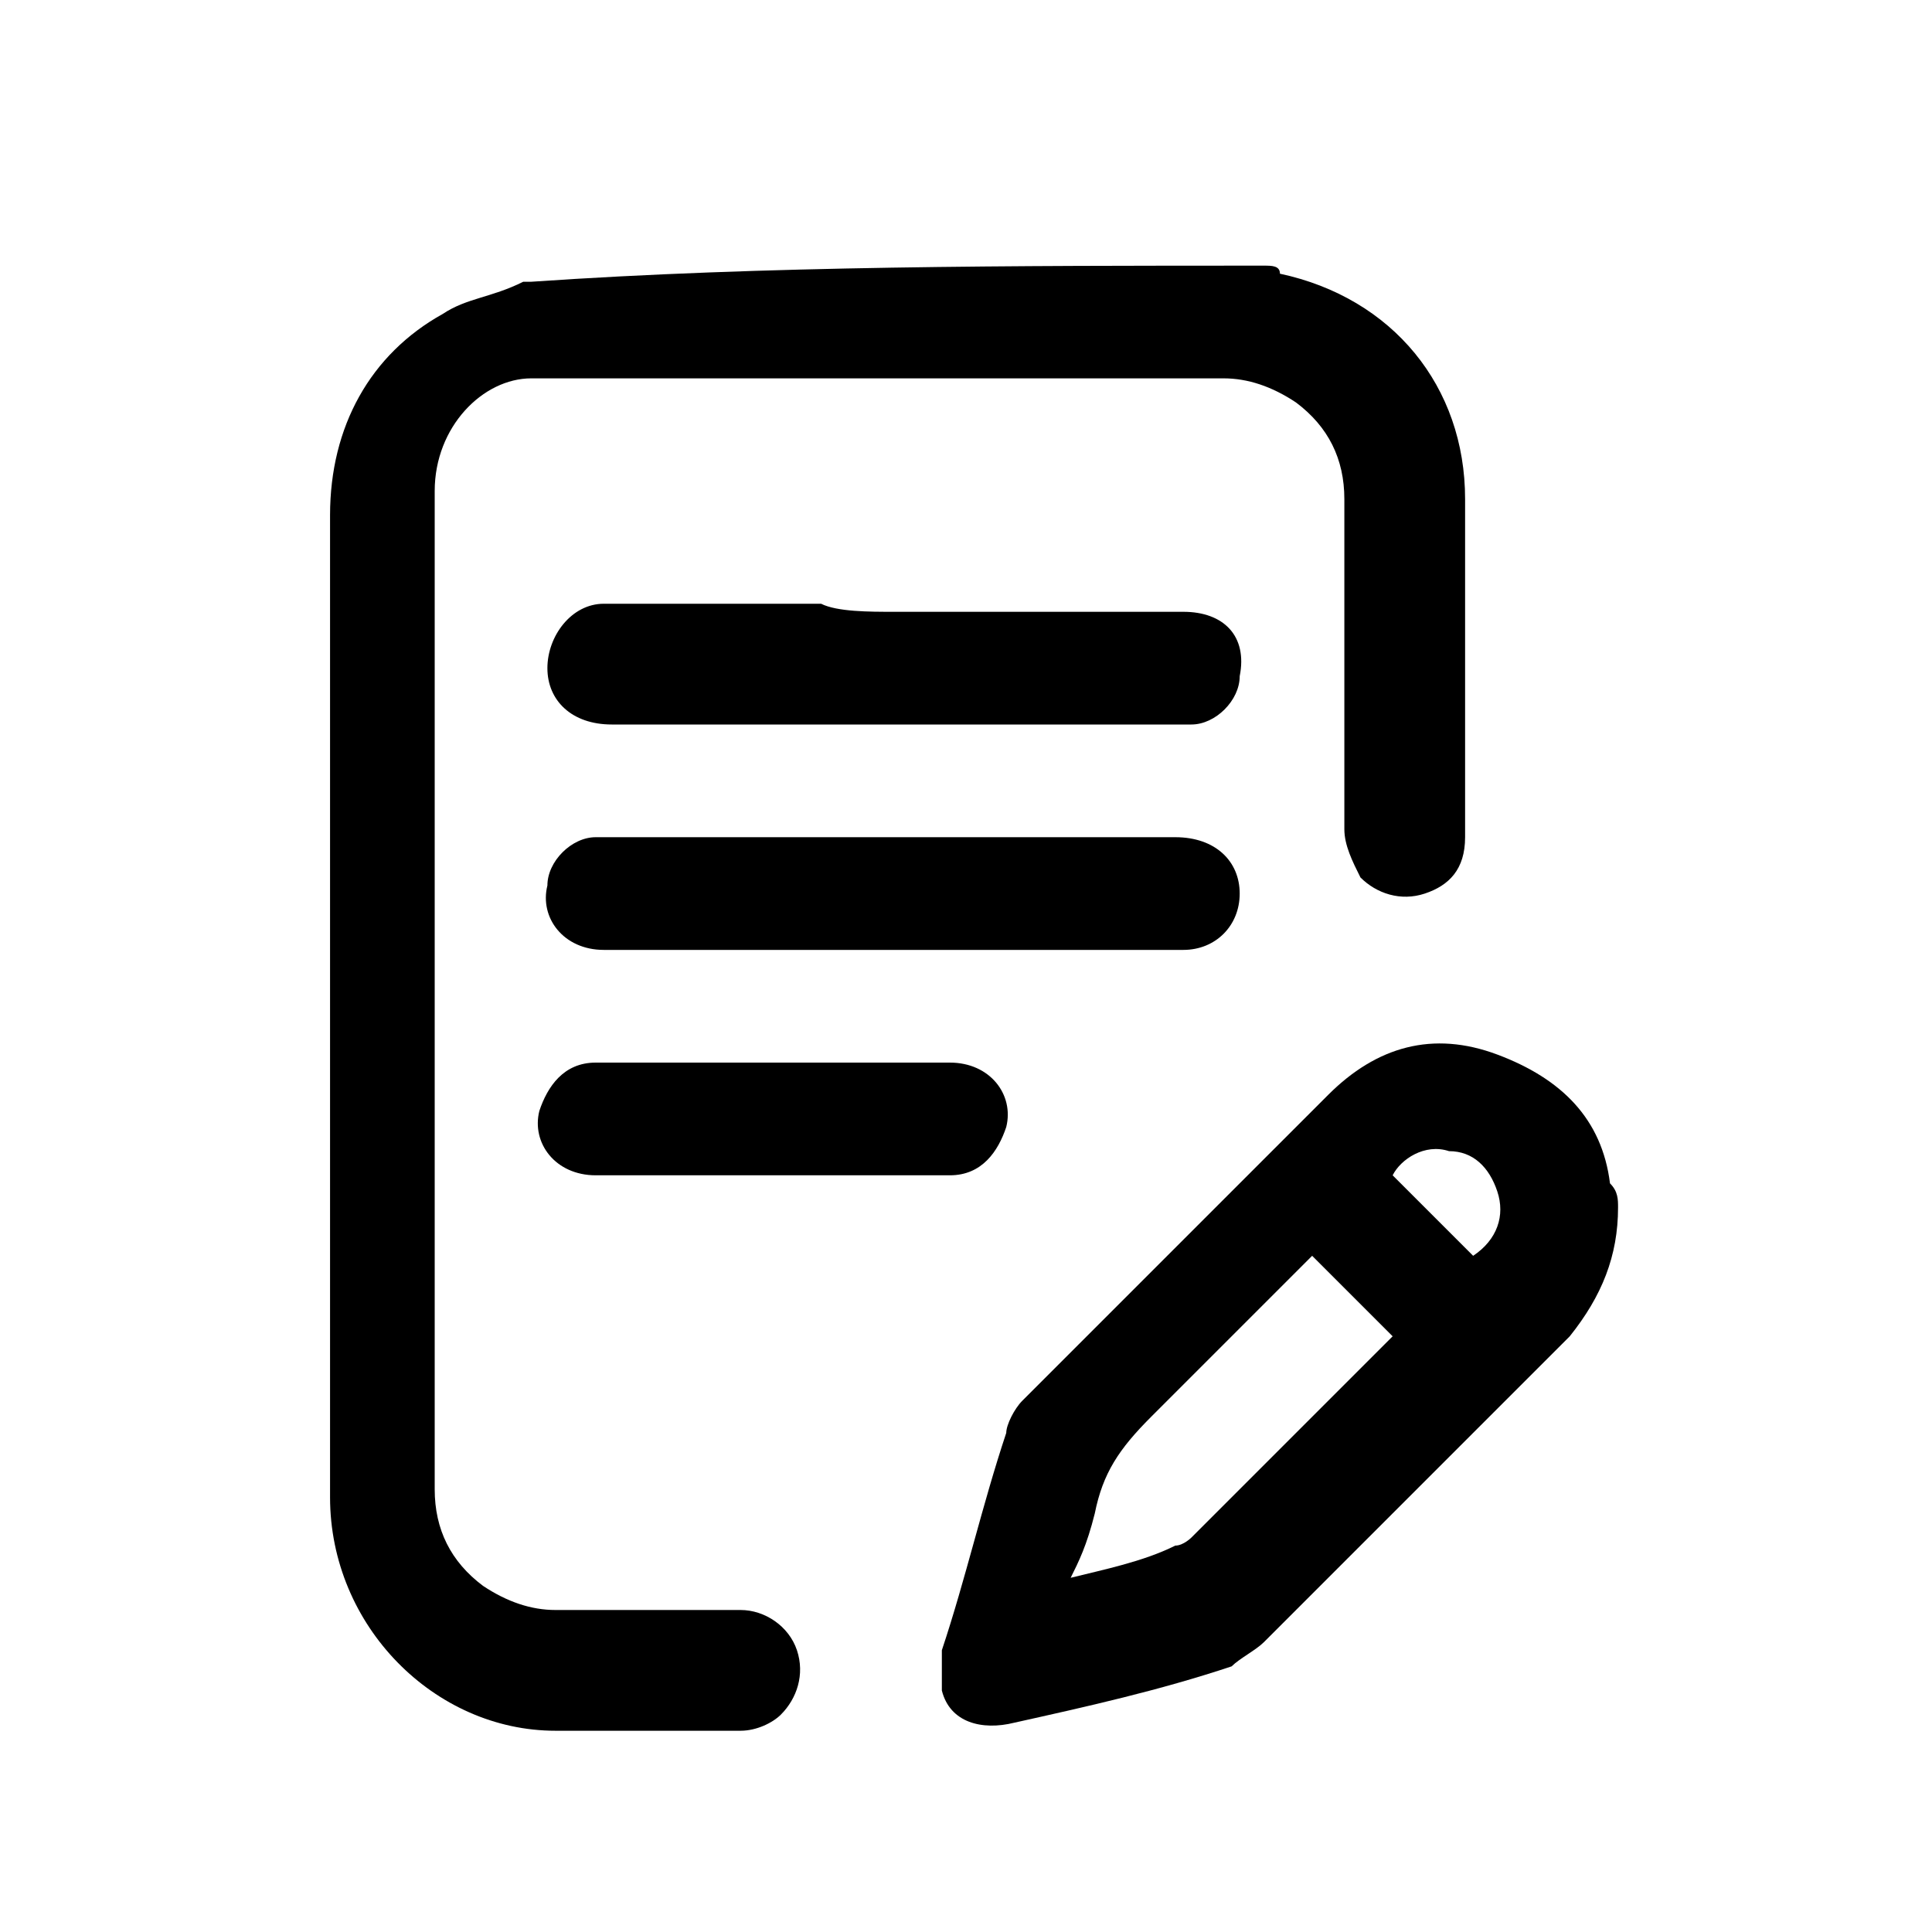
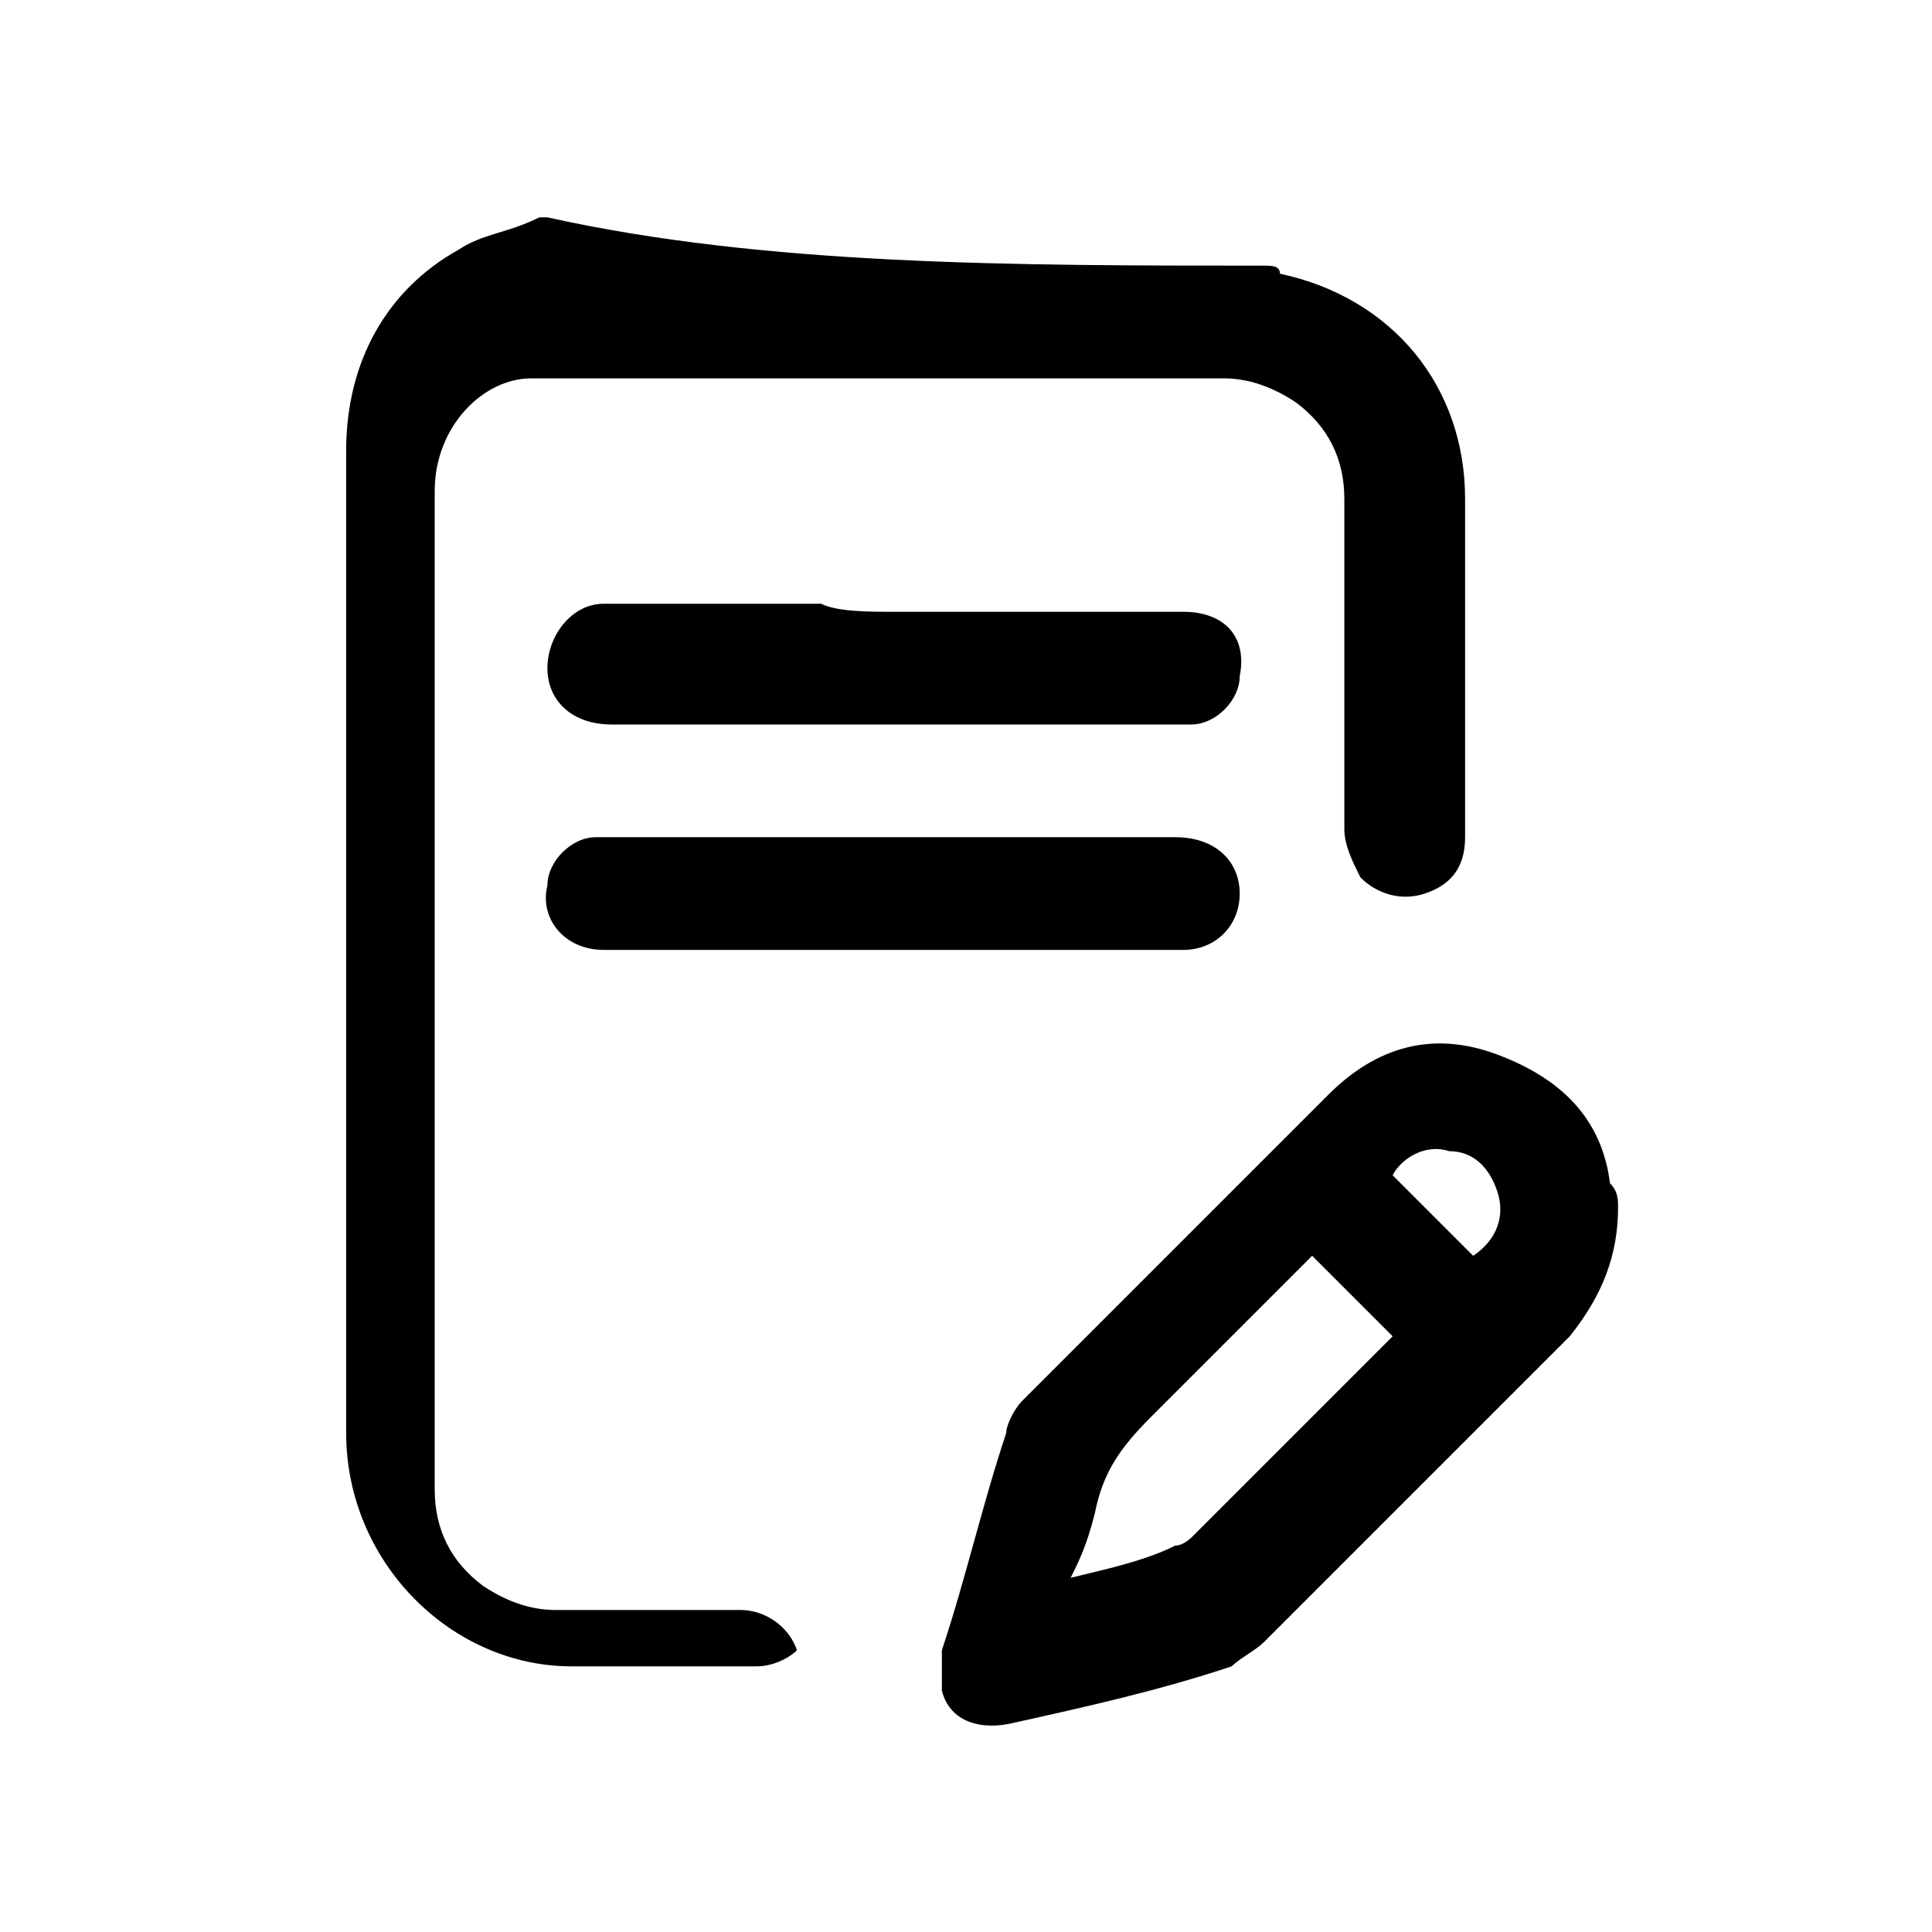
<svg xmlns="http://www.w3.org/2000/svg" version="1.1" id="Layer_1" x="0px" y="0px" viewBox="0 0 24 24" style="enable-background:new 0 0 24 24;" xml:space="preserve">
  <g>
-     <path d="M-61,10.8c0-0.1,0.1-0.3,0.1-0.4c0.2-0.9,0.6-1.6,1.4-2.2c1.9-1.4,4-2.4,6.2-3.1c2.6-0.8,5.3-0.6,7.8,0.3   c1.8,0.7,3.5,1.6,5.1,2.7c2.1,1.5,2.2,4.4,0.2,6c-0.2,0.2-0.4,0.3-0.6,0.5C-41,14.7-41,14.8-41,15c0,0.5,0,1,0,1.6   c0,0.5-0.1,1-0.3,1.5c-1,2-2.5,3.1-4.7,3.1c-2.6,0-5.2,0-7.8,0c-2.3,0-4.4-1.6-5-3.8c0-0.1-0.1-0.3-0.1-0.4c0-0.7,0-1.3,0-2   c0-0.1,0-0.2-0.1-0.3c-0.3-0.2-0.5-0.4-0.8-0.6c-0.7-0.6-1.1-1.4-1.3-2.3v-0.1C-61,11.3-61,11.1-61,10.8z M-49.9,13.8   c2.3,0,4.7,0,7,0c0.3,0,0.7,0.1,1,0s0.6-0.4,0.8-0.6c1.3-1.1,1.3-3-0.1-4c-1.5-1-3-1.8-4.7-2.5c-2.4-0.9-4.7-1-7.2-0.3   C-55.1,7-57,8-58.7,9.3c-1.3,0.9-1.3,2.8-0.1,3.8c0.2,0.2,0.5,0.4,0.7,0.6c0.1,0.1,0.3,0.1,0.4,0.1C-55.1,13.8-52.5,13.8-49.9,13.8   z M-57.2,17.7c0,0.1,0.1,0.1,0.1,0.2c0.8,1.2,1.8,1.9,3.3,2c2.6,0,5.2,0,7.8,0c1.4,0,2.5-0.7,3.2-1.8c0.1-0.1,0.1-0.2,0.2-0.4   C-47.4,17.7-52.3,17.7-57.2,17.7z M-57.5,16.4c5.1,0,10.2,0,15.2,0c0-0.4,0-0.9,0-1.3c-5.1,0-10.1,0-15.2,0   C-57.5,15.5-57.5,16-57.5,16.4z" />
    <path d="M-47.4,9.3c0,0.8-0.1,1.5-0.6,2.1c-0.4,0.5-0.8,0.8-1.4,1.1c-0.3,0.1-0.5,0.1-0.8,0c-1.1-0.4-2-1.5-2-2.7   c0-0.4,0-0.7,0-1.1c0-0.3,0.1-0.5,0.4-0.6c0.6-0.2,1.2-0.5,1.8-0.6c0.2-0.1,0.4,0,0.5,0c0.6,0.2,1.1,0.4,1.7,0.6   c0.3,0.1,0.5,0.3,0.5,0.7C-47.4,8.9-47.4,9.1-47.4,9.3z M-48.7,9.1c-0.4-0.1-0.7-0.3-1-0.4c-0.1,0-0.1,0-0.2,0   c-0.3,0.1-0.7,0.2-1,0.4c0,0.3,0,0.5,0,0.7c0.1,0.6,0.4,1.1,0.9,1.3c0.1,0,0.2,0,0.3,0c0.5-0.2,0.8-0.6,0.9-1.1   C-48.7,9.7-48.8,9.4-48.7,9.1z" />
  </g>
  <g>
    <path d="M-19.5,3.9c0.1,0,0.2,0.1,0.3,0.1c0.9,0.3,1.6,1.1,1.6,2.2c0,1.7,0,3.3,0,5c0,0.4-0.3,0.7-0.6,0.7c-0.4,0-0.6-0.3-0.6-0.7   c0-1.6,0-3.2,0-4.8c0-0.8-0.4-1.2-1.2-1.2c-3.1,0-6.1,0-9.2,0c-0.7,0-1.2,0.4-1.2,1.1c0,4.2,0,8.3,0,12.5c0,0.7,0.4,1.2,1.2,1.2   c1.7,0,3.4,0,5.1,0c0.5,0,0.8,0.4,0.6,0.8c-0.1,0.3-0.3,0.4-0.6,0.4c-1.4,0-2.8,0-4.3,0c-0.4,0-0.9,0-1.3,0   c-0.9-0.1-1.7-0.9-1.9-1.9v-0.1c0-4.5,0-8.9,0-13.4V5.7c0.2-0.7,0.7-1.3,1.4-1.6C-30,4-29.8,4-29.6,3.9   C-26.3,3.9-22.9,3.9-19.5,3.9z" />
    <path d="M-22.5,18.3c0-3,2.4-5.4,5.4-5.3c3,0,5.4,2.4,5.4,5.4s-2.4,5.4-5.4,5.4C-20.1,23.7-22.5,21.3-22.5,18.3z M-17.2,14.2   c-2.3,0-4.1,1.8-4.1,4.1s1.8,4.1,4.1,4.1s4.1-1.8,4.1-4.1C-13,16.1-14.9,14.2-17.2,14.2z" />
    <path d="M-24.6,10.5c1.3,0,2.6,0,3.9,0c0.5,0,0.7,0.4,0.6,0.8c-0.1,0.2-0.2,0.4-0.5,0.4c-0.1,0-0.2,0-0.2,0c-2.5,0-5,0-7.5,0   c-0.1,0-0.2,0-0.2,0c-0.3-0.1-0.6-0.3-0.5-0.6c0-0.3,0.3-0.6,0.6-0.6c0.9,0,1.7,0,2.6,0C-25.5,10.5-25,10.5-24.6,10.5z" />
    <path d="M-26.2,15.1c-0.8,0-1.5,0-2.3,0c-0.5,0-0.8-0.5-0.5-0.9c0.1-0.2,0.3-0.3,0.5-0.3c1.5,0,3,0,4.5,0c0.4,0,0.6,0.3,0.6,0.6   s-0.3,0.6-0.6,0.6C-24.7,15.1-25.5,15.1-26.2,15.1z" />
    <path d="M-26.7,8.5c-0.6,0-1.2,0-1.9,0c-0.3,0-0.5-0.2-0.6-0.5c0-0.3,0.1-0.6,0.4-0.7c0.1,0,0.2,0,0.3,0c1.2,0,2.4,0,3.6,0   c0.4,0,0.7,0.3,0.7,0.6c0,0.3-0.3,0.6-0.7,0.6C-25.4,8.5-26,8.5-26.7,8.5L-26.7,8.5z" />
    <path d="M-16.6,19c0,0.6,0,1.1,0,1.7c0,0.3-0.2,0.5-0.5,0.6c-0.2,0.1-0.5-0.1-0.7-0.3c-0.1-0.1-0.1-0.3-0.1-0.4c0-0.4,0-0.9,0-1.4   c0-0.1,0-0.1,0-0.2c-0.4,0-0.7,0-1.1,0c-0.2,0-0.4,0-0.6,0c-0.4,0-0.6-0.3-0.6-0.6c0-0.3,0.2-0.6,0.6-0.6c0.3,0,0.7,0,1,0   c0.2,0,0.4,0,0.7,0c0-0.2,0-0.4,0-0.7c0-0.3,0-0.7,0-1c0-0.4,0.3-0.6,0.6-0.6c0.3,0,0.6,0.3,0.6,0.6c0,0.5,0,0.9,0,1.4   c0,0.1,0,0.1,0,0.2c0.1,0,0.2,0,0.2,0c0.5,0,0.9,0,1.4,0c0.3,0,0.6,0.2,0.6,0.5s-0.1,0.6-0.4,0.7c-0.1,0-0.2,0-0.3,0   c-0.4,0-0.9,0-1.3,0C-16.4,19-16.5,19-16.6,19z" />
  </g>
  <g>
-     <path d="M15.7,3.3c0.1,0,0.2,0,0.2,0.1c1.4,0.3,2.3,1.4,2.3,2.8c0,1.4,0,2.8,0,4.2c0,0.4-0.2,0.6-0.5,0.7c-0.3,0.1-0.6,0-0.8-0.2   c-0.1-0.2-0.2-0.4-0.2-0.6c0-1.4,0-2.7,0-4.1c0-0.5-0.2-0.9-0.6-1.2c-0.3-0.2-0.6-0.3-0.9-0.3c-2.9,0-5.7,0-8.6,0   C6,4.7,5.4,5.3,5.4,6.1c0,0.1,0,0.1,0,0.2c0,4.1,0,8.1,0,12.2c0,0.5,0.2,0.9,0.6,1.2c0.3,0.2,0.6,0.3,0.9,0.3c0.8,0,1.5,0,2.3,0   c0.3,0,0.6,0.2,0.7,0.5c0.1,0.3,0,0.6-0.2,0.8c-0.1,0.1-0.3,0.2-0.5,0.2c-0.8,0-1.5,0-2.3,0c-1.5,0-2.8-1.3-2.8-2.9   c0-2.3,0-4.7,0-7c0-1.7,0-3.5,0-5.2c0-1.1,0.5-2,1.4-2.5c0.3-0.2,0.6-0.2,1-0.4c0,0,0.1,0,0.1,0C9.5,3.3,12.6,3.3,15.7,3.3z" />
+     <path d="M15.7,3.3c0.1,0,0.2,0,0.2,0.1c1.4,0.3,2.3,1.4,2.3,2.8c0,1.4,0,2.8,0,4.2c0,0.4-0.2,0.6-0.5,0.7c-0.3,0.1-0.6,0-0.8-0.2   c-0.1-0.2-0.2-0.4-0.2-0.6c0-1.4,0-2.7,0-4.1c0-0.5-0.2-0.9-0.6-1.2c-0.3-0.2-0.6-0.3-0.9-0.3c-2.9,0-5.7,0-8.6,0   C6,4.7,5.4,5.3,5.4,6.1c0,0.1,0,0.1,0,0.2c0,4.1,0,8.1,0,12.2c0,0.5,0.2,0.9,0.6,1.2c0.3,0.2,0.6,0.3,0.9,0.3c0.8,0,1.5,0,2.3,0   c0.3,0,0.6,0.2,0.7,0.5c-0.1,0.1-0.3,0.2-0.5,0.2c-0.8,0-1.5,0-2.3,0c-1.5,0-2.8-1.3-2.8-2.9   c0-2.3,0-4.7,0-7c0-1.7,0-3.5,0-5.2c0-1.1,0.5-2,1.4-2.5c0.3-0.2,0.6-0.2,1-0.4c0,0,0.1,0,0.1,0C9.5,3.3,12.6,3.3,15.7,3.3z" />
    <path d="M20.1,15c0,0.6-0.2,1.1-0.6,1.6c-1.3,1.3-2.5,2.5-3.8,3.8c-0.1,0.1-0.3,0.2-0.4,0.3c-0.9,0.3-1.8,0.5-2.7,0.7   c-0.4,0.1-0.8,0-0.9-0.4c0-0.1,0-0.3,0-0.5c0.3-0.9,0.5-1.8,0.8-2.7c0-0.1,0.1-0.3,0.2-0.4c1.3-1.3,2.5-2.5,3.8-3.8   c0.6-0.6,1.3-0.8,2.1-0.5c0.8,0.3,1.3,0.8,1.4,1.6C20.1,14.8,20.1,14.9,20.1,15z M13.3,19.6c0.4-0.1,0.9-0.2,1.3-0.4   c0.1,0,0.2-0.1,0.2-0.1c0.8-0.8,1.6-1.6,2.4-2.4c0,0,0.1-0.1,0.1-0.1c-0.3-0.3-0.7-0.7-1-1c0,0-0.1,0.1-0.1,0.1   c-0.6,0.6-1.3,1.3-1.9,1.9c-0.4,0.4-0.6,0.7-0.7,1.2C13.5,19.2,13.4,19.4,13.3,19.6z M18.3,15.6c0.3-0.2,0.4-0.5,0.3-0.8   c-0.1-0.3-0.3-0.5-0.6-0.5c-0.3-0.1-0.6,0.1-0.7,0.3C17.7,15,18,15.3,18.3,15.6z" />
    <path d="M11.1,7.6c1.2,0,2.4,0,3.6,0c0.5,0,0.8,0.3,0.7,0.8c0,0.3-0.3,0.6-0.6,0.6c0,0-0.1,0-0.1,0c-2.4,0-4.7,0-7.1,0   C7.1,9,6.8,8.7,6.8,8.3c0-0.4,0.3-0.8,0.7-0.8c0.9,0,1.8,0,2.7,0C10.4,7.6,10.8,7.6,11.1,7.6z" />
    <path d="M11.1,11.8c-1.2,0-2.4,0-3.6,0c-0.5,0-0.8-0.4-0.7-0.8c0-0.3,0.3-0.6,0.6-0.6c0,0,0.1,0,0.1,0c2.4,0,4.7,0,7.1,0   c0.5,0,0.8,0.3,0.8,0.7c0,0.4-0.3,0.7-0.7,0.7c-0.7,0-1.5,0-2.2,0C12,11.8,11.5,11.8,11.1,11.8z" />
-     <path d="M9.6,14.6c-0.7,0-1.5,0-2.2,0c-0.5,0-0.8-0.4-0.7-0.8c0.1-0.3,0.3-0.6,0.7-0.6c0.7,0,1.4,0,2.2,0c0.7,0,1.5,0,2.2,0   c0.5,0,0.8,0.4,0.7,0.8c-0.1,0.3-0.3,0.6-0.7,0.6C11.1,14.6,10.4,14.6,9.6,14.6z" />
  </g>
</svg>